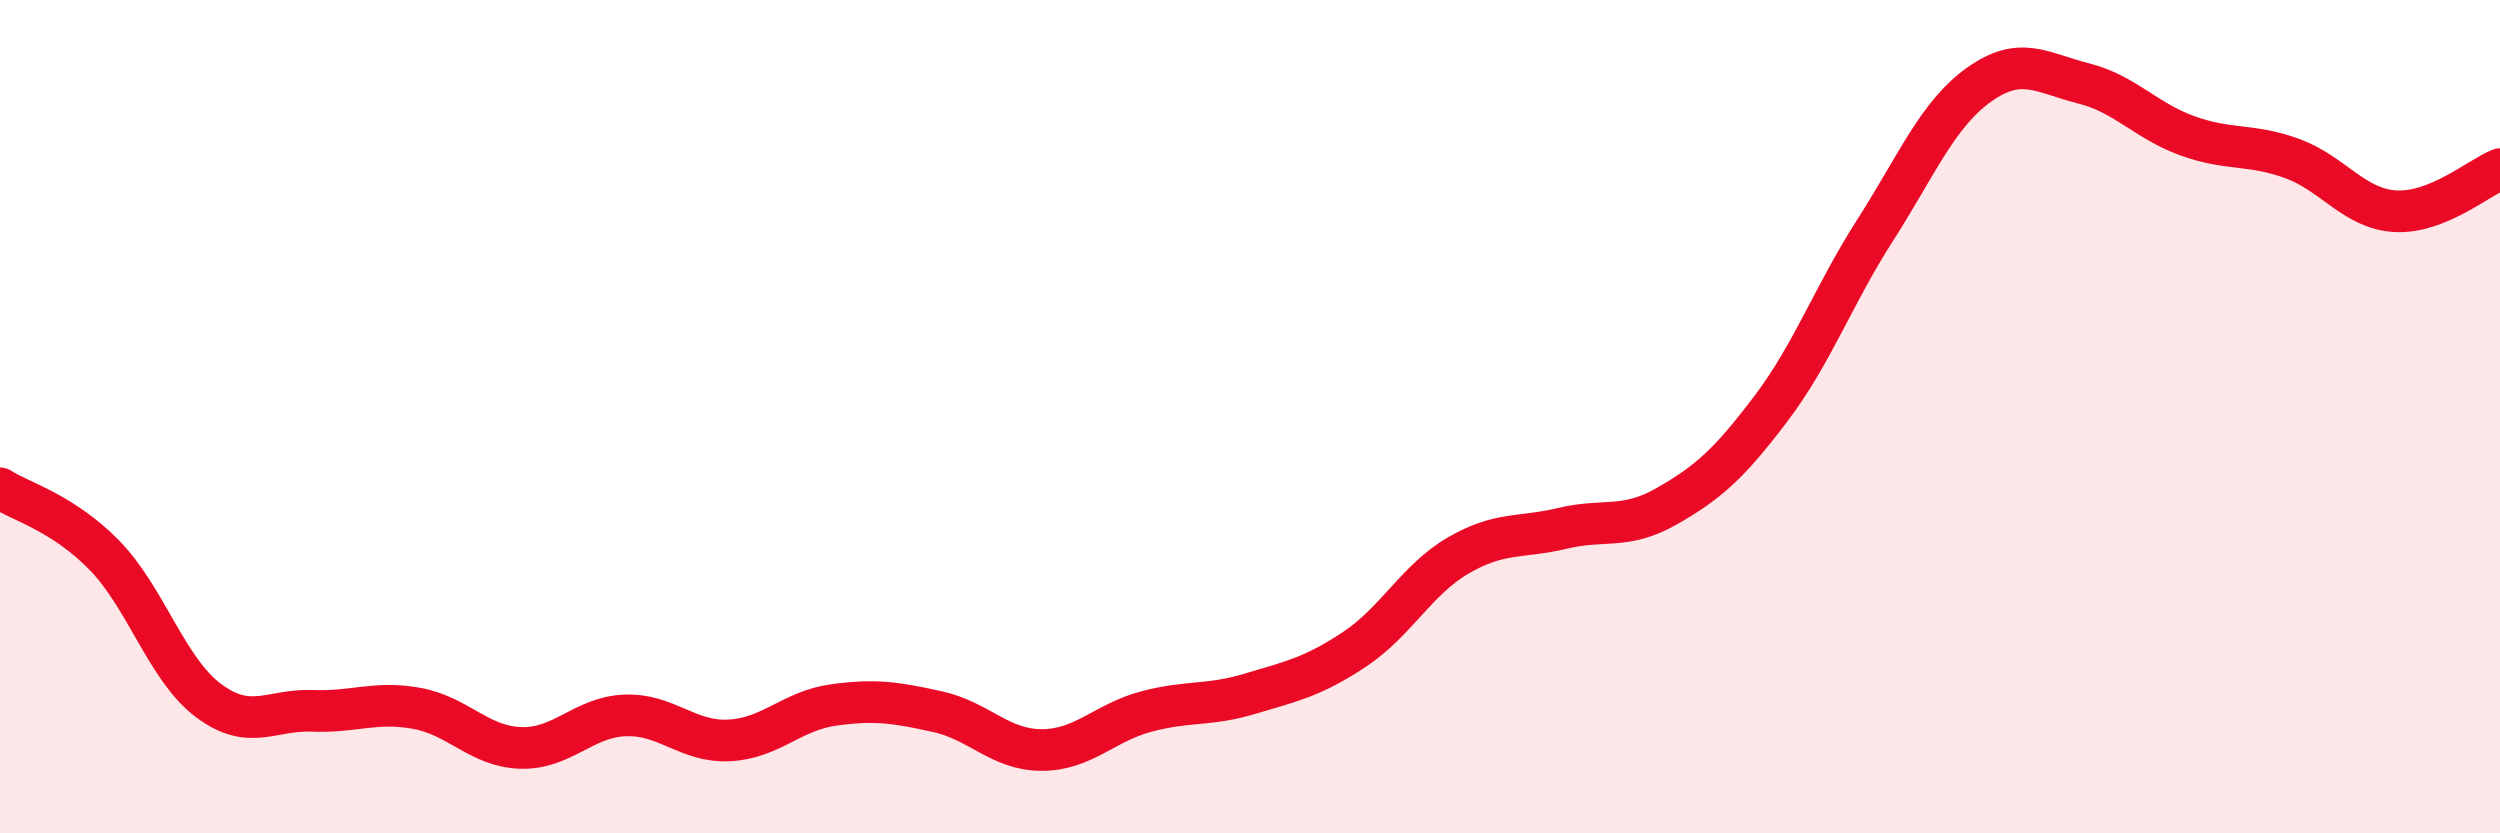
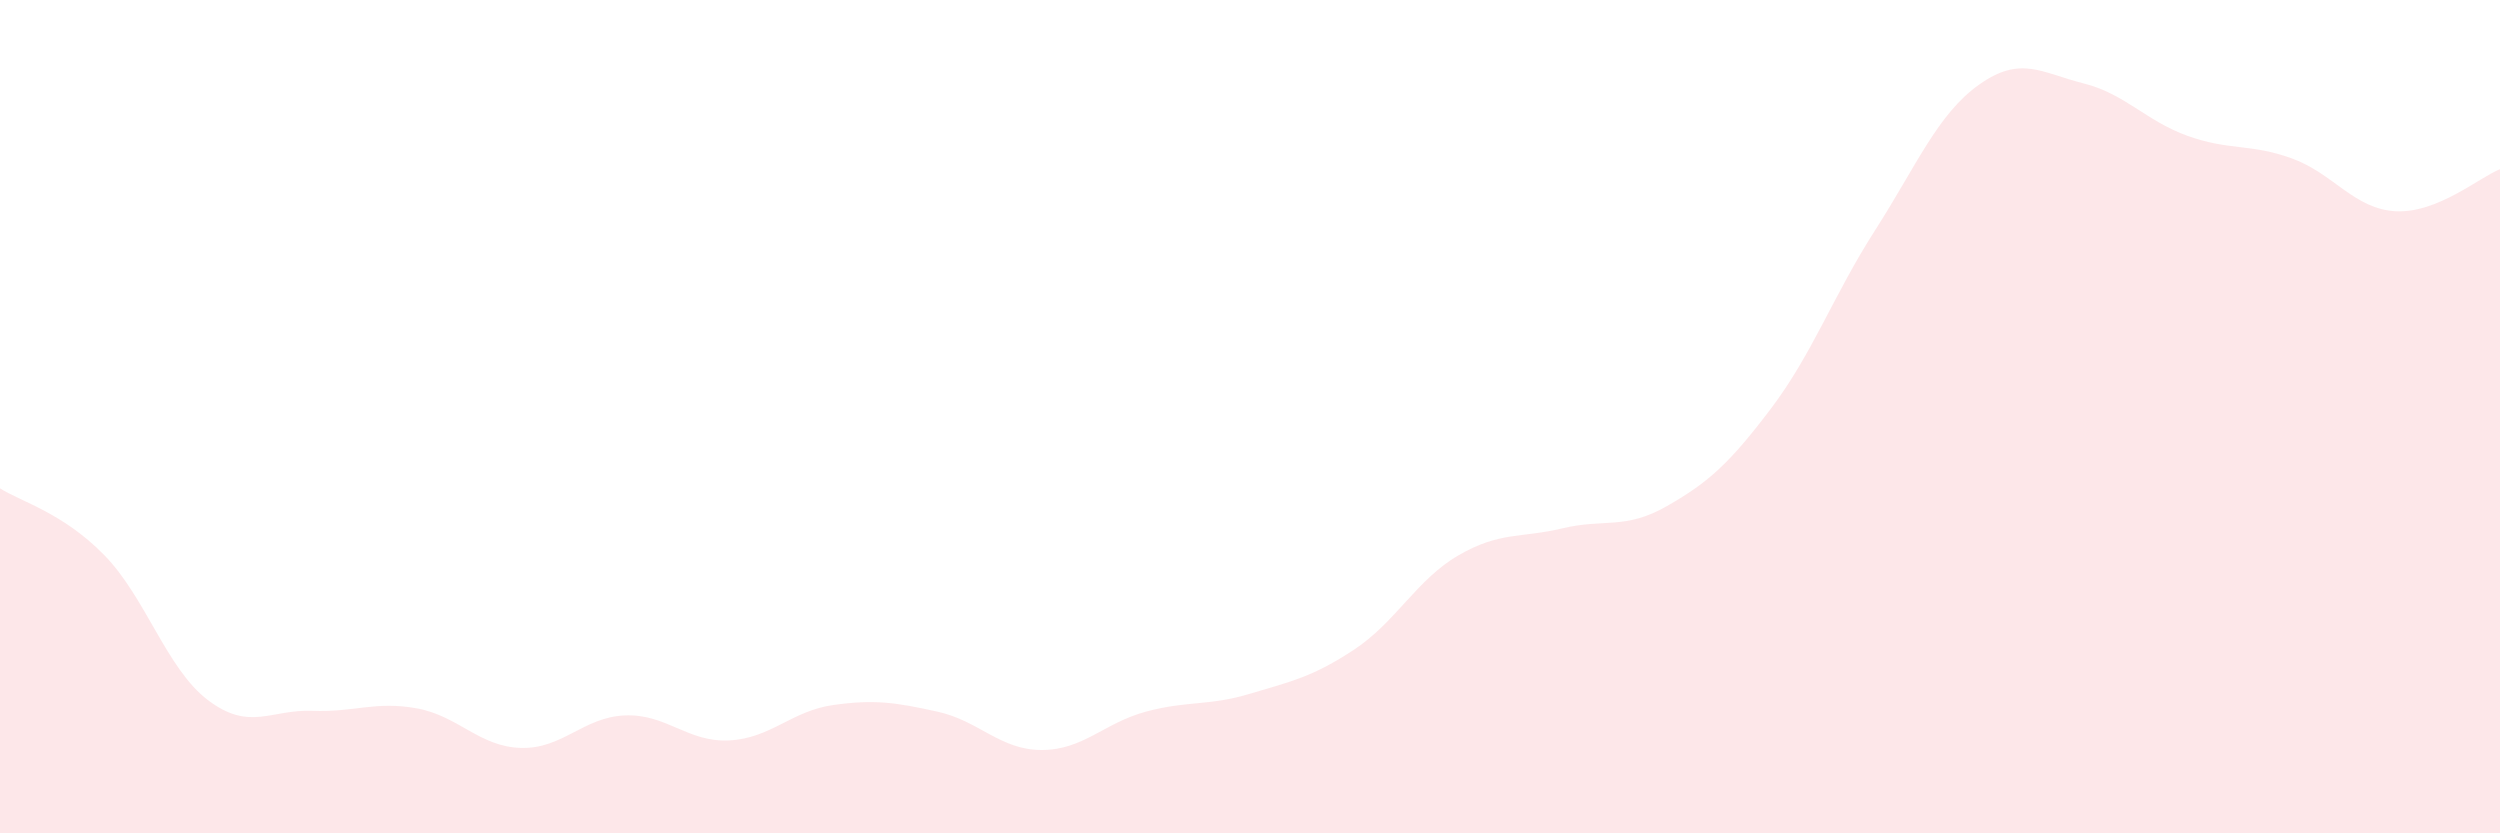
<svg xmlns="http://www.w3.org/2000/svg" width="60" height="20" viewBox="0 0 60 20">
  <path d="M 0,11.72 C 0.5,12.04 1.5,12.3 2.5,13.32 C 3.5,14.34 4,16.06 5,16.81 C 6,17.56 6.5,17.02 7.5,17.06 C 8.5,17.1 9,16.82 10,17 C 11,17.18 11.5,17.92 12.5,17.95 C 13.5,17.98 14,17.21 15,17.17 C 16,17.13 16.5,17.82 17.5,17.77 C 18.5,17.72 19,17.06 20,16.92 C 21,16.78 21.5,16.86 22.5,17.08 C 23.5,17.3 24,18 25,18 C 26,18 26.5,17.35 27.5,17.08 C 28.5,16.81 29,16.95 30,16.65 C 31,16.35 31.5,16.25 32.5,15.59 C 33.5,14.93 34,13.91 35,13.33 C 36,12.75 36.5,12.92 37.5,12.68 C 38.5,12.44 39,12.72 40,12.15 C 41,11.58 41.5,11.13 42.5,9.81 C 43.5,8.49 44,7.09 45,5.53 C 46,3.97 46.5,2.74 47.5,2.03 C 48.5,1.32 49,1.75 50,2 C 51,2.25 51.5,2.9 52.5,3.26 C 53.5,3.62 54,3.44 55,3.8 C 56,4.16 56.5,5.02 57.5,5.07 C 58.5,5.12 59.5,4.26 60,4.06L60 20L0 20Z" fill="#EB0A25" opacity="0.1" stroke-linecap="round" stroke-linejoin="round" />
-   <path d="M 0,11.72 C 0.5,12.04 1.5,12.3 2.5,13.32 C 3.5,14.34 4,16.06 5,16.81 C 6,17.56 6.5,17.02 7.5,17.06 C 8.5,17.1 9,16.82 10,17 C 11,17.18 11.5,17.92 12.5,17.95 C 13.5,17.98 14,17.21 15,17.17 C 16,17.13 16.5,17.82 17.5,17.77 C 18.5,17.72 19,17.06 20,16.92 C 21,16.78 21.5,16.86 22.5,17.08 C 23.5,17.3 24,18 25,18 C 26,18 26.5,17.35 27.5,17.08 C 28.5,16.81 29,16.95 30,16.65 C 31,16.35 31.5,16.25 32.5,15.59 C 33.5,14.93 34,13.91 35,13.33 C 36,12.75 36.5,12.92 37.5,12.68 C 38.5,12.44 39,12.72 40,12.15 C 41,11.58 41.5,11.13 42.5,9.81 C 43.5,8.49 44,7.09 45,5.53 C 46,3.97 46.5,2.74 47.5,2.03 C 48.5,1.32 49,1.75 50,2 C 51,2.25 51.5,2.9 52.5,3.26 C 53.5,3.62 54,3.44 55,3.8 C 56,4.16 56.5,5.02 57.5,5.07 C 58.5,5.12 59.5,4.26 60,4.06" stroke="#EB0A25" stroke-width="1" fill="none" stroke-linecap="round" stroke-linejoin="round" />
</svg>